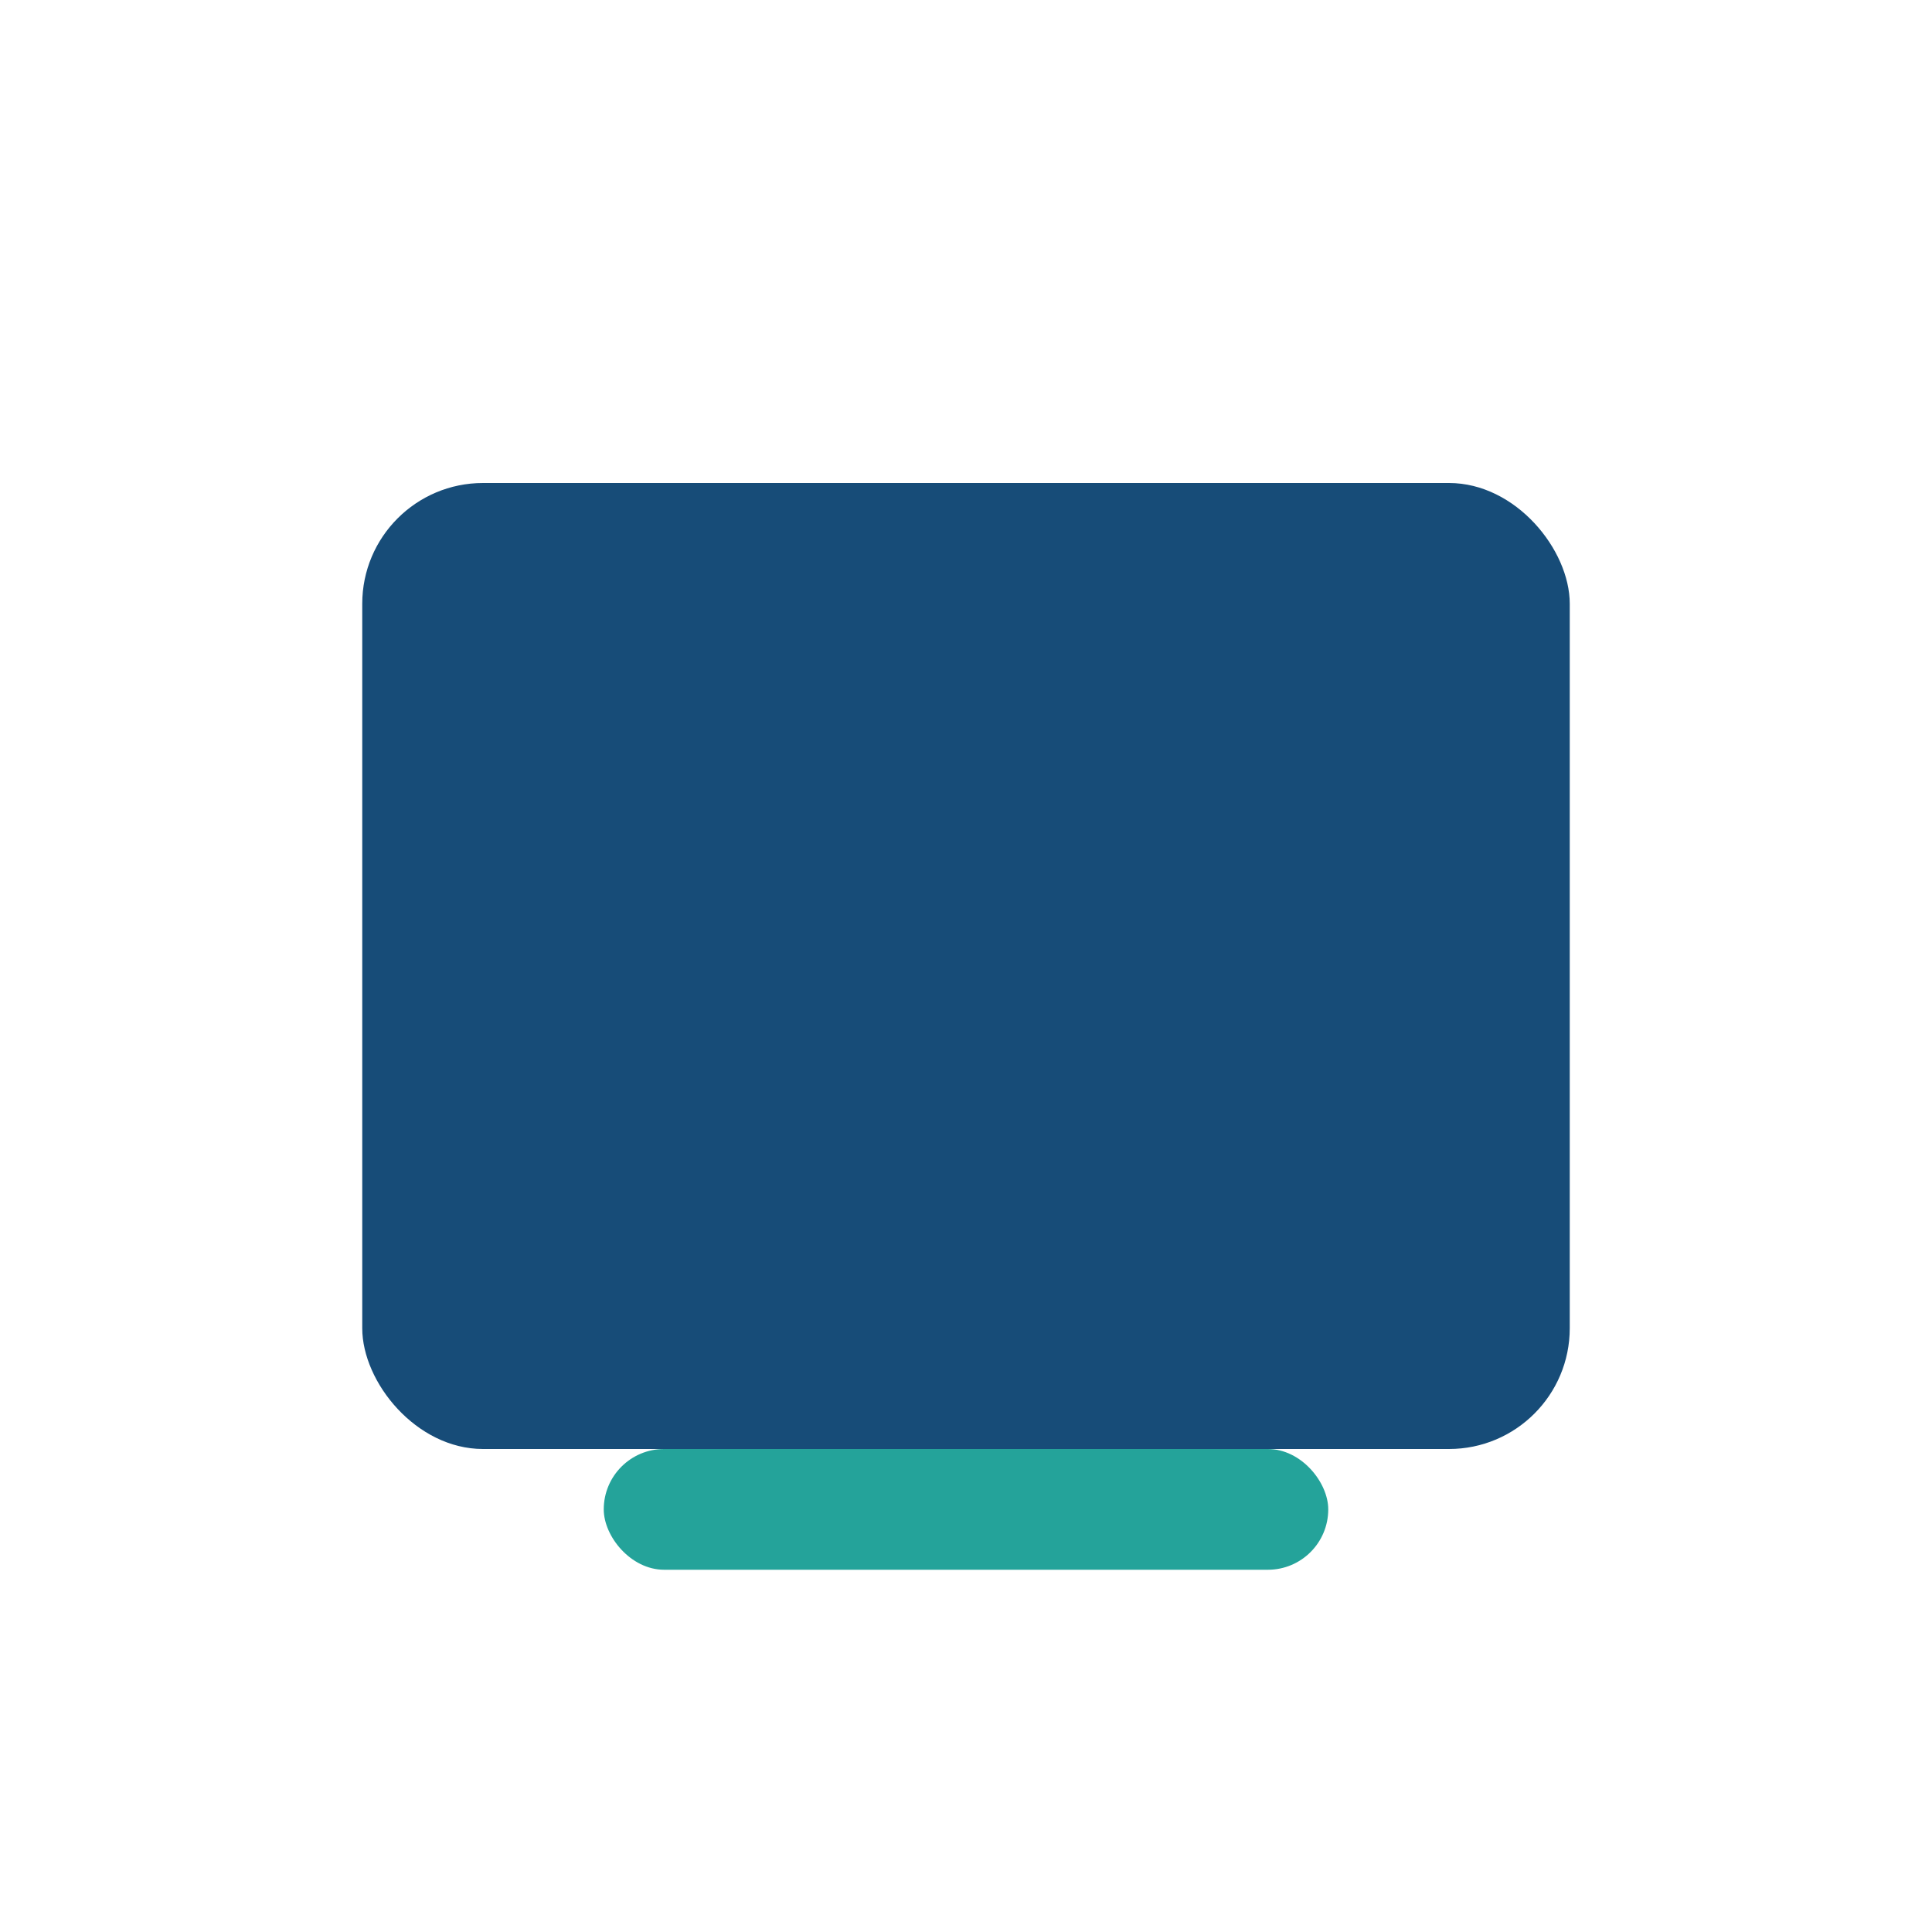
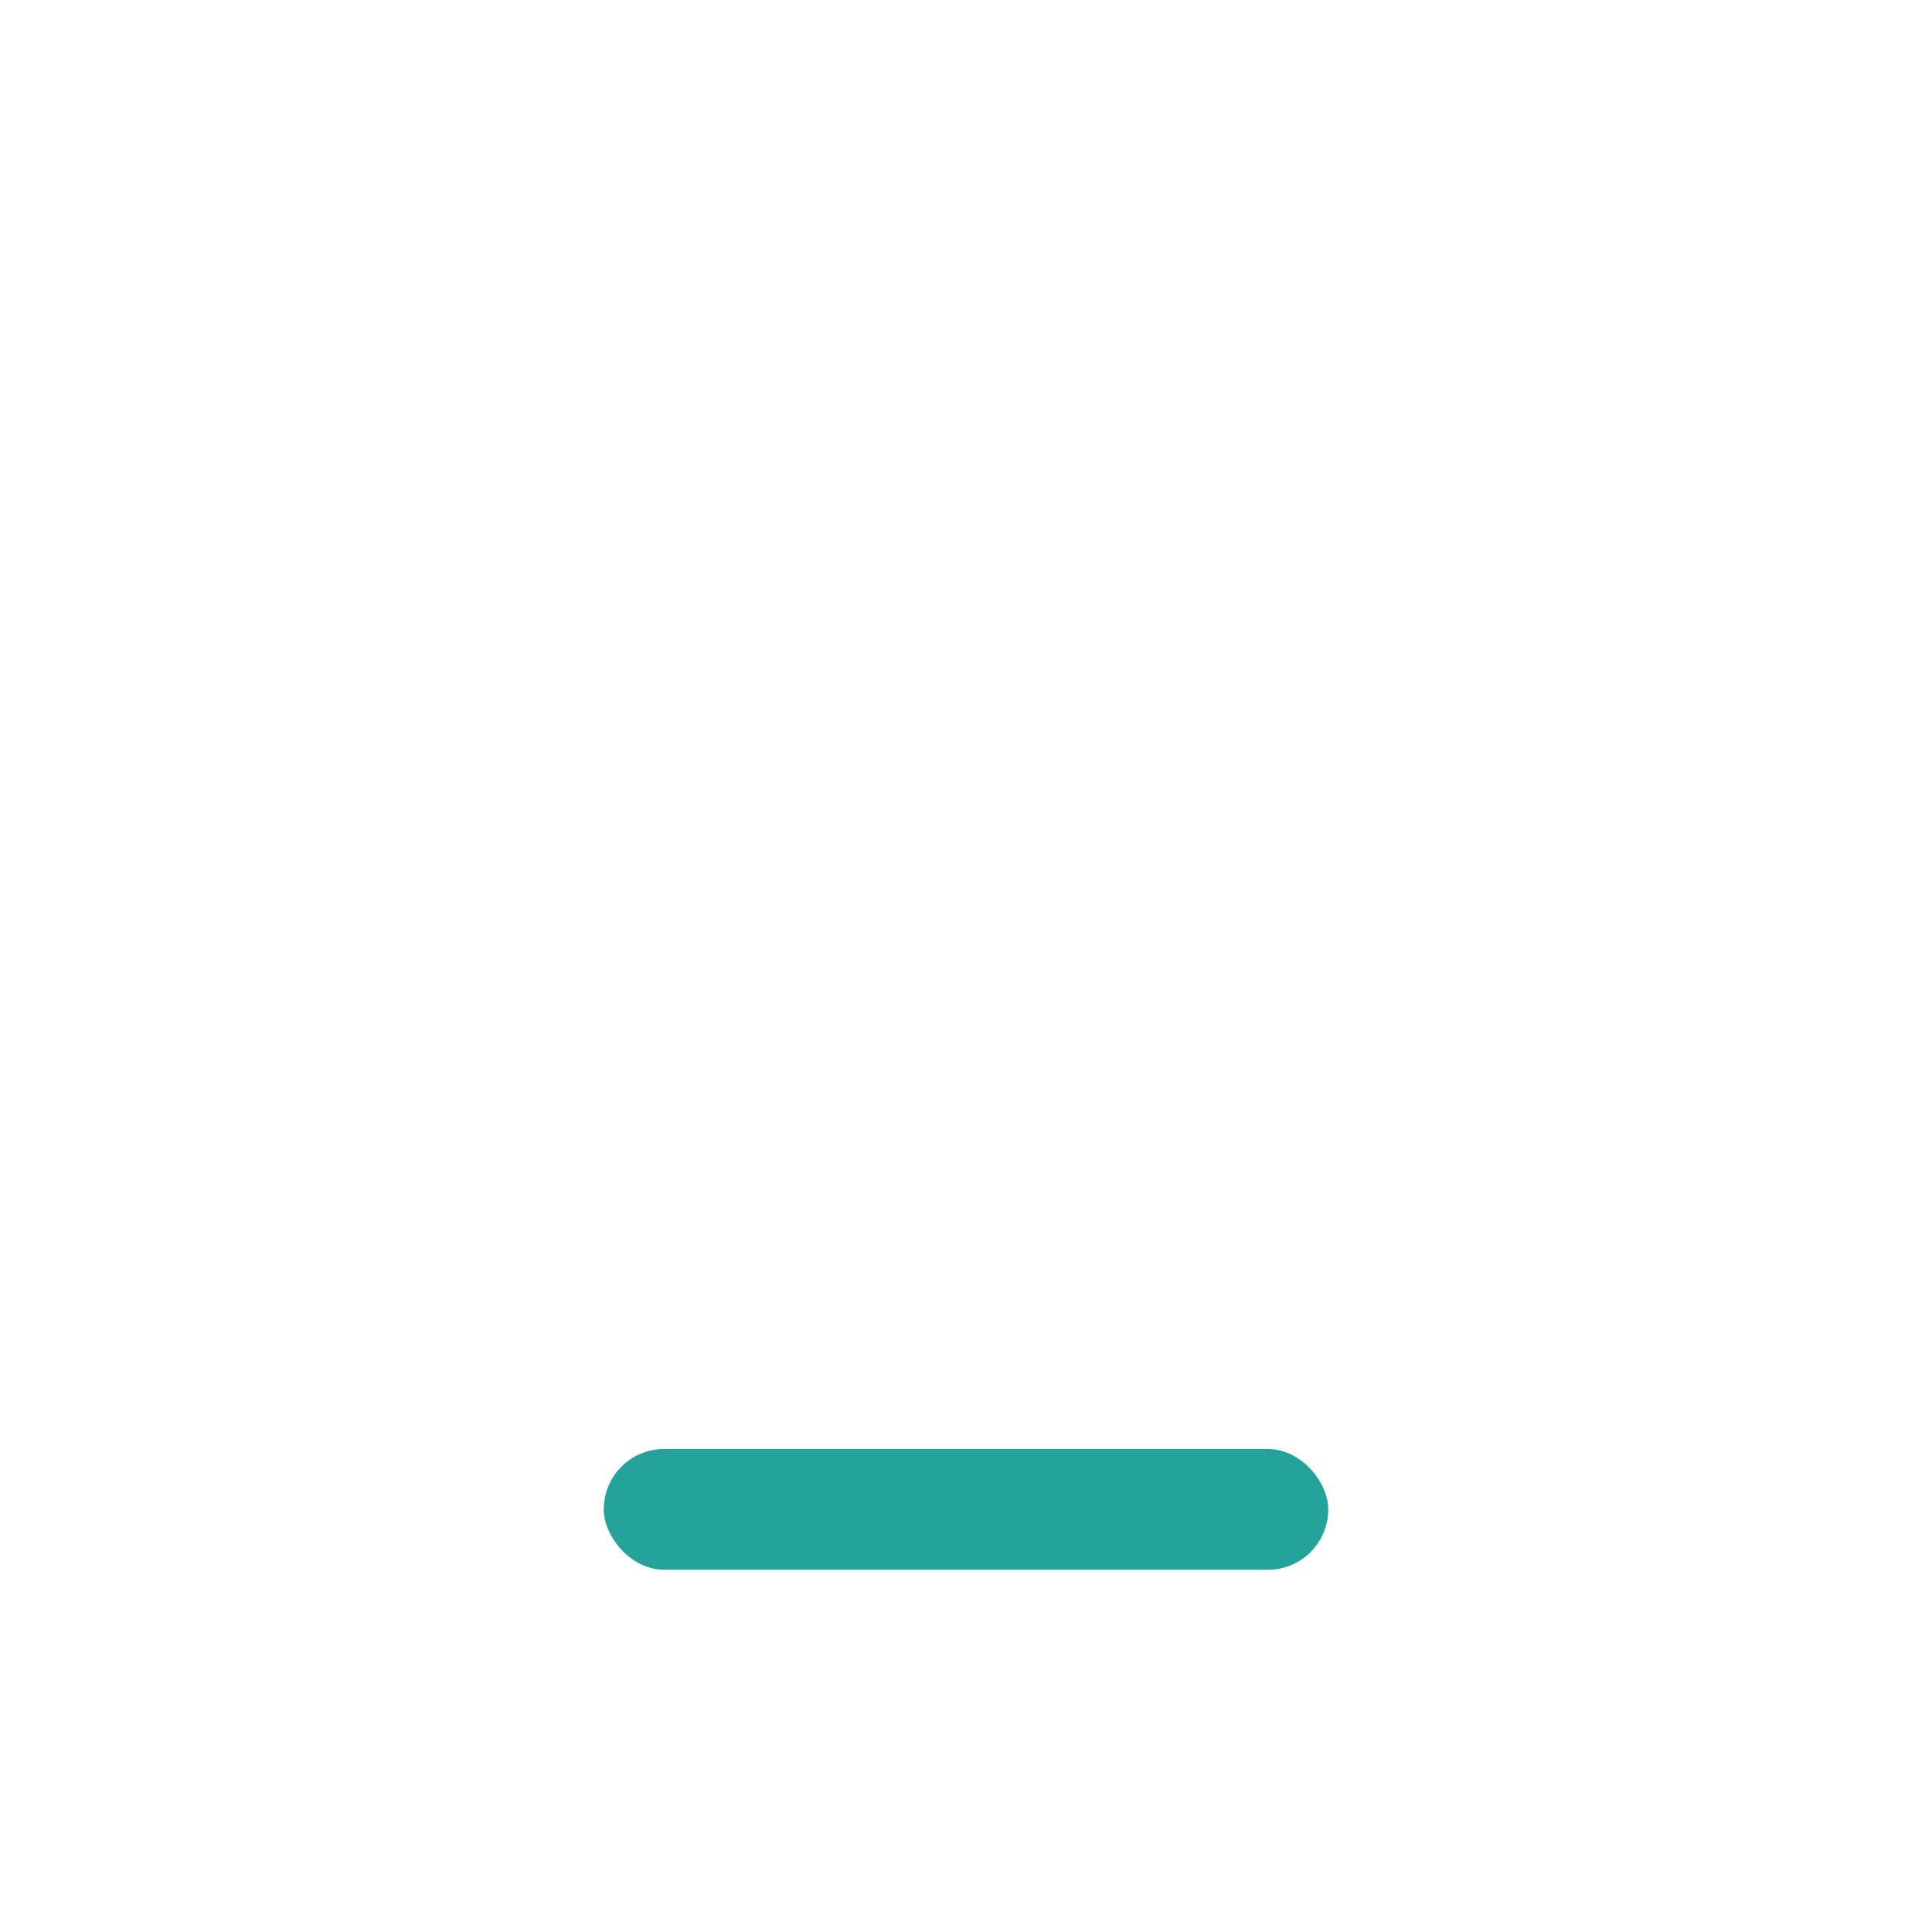
<svg xmlns="http://www.w3.org/2000/svg" width="32" height="32" viewBox="0 0 32 32">
-   <rect x="6" y="8" width="20" height="16" rx="2" fill="#174C78" />
  <rect x="10" y="24" width="12" height="2" rx="1" fill="#24A39A" />
</svg>